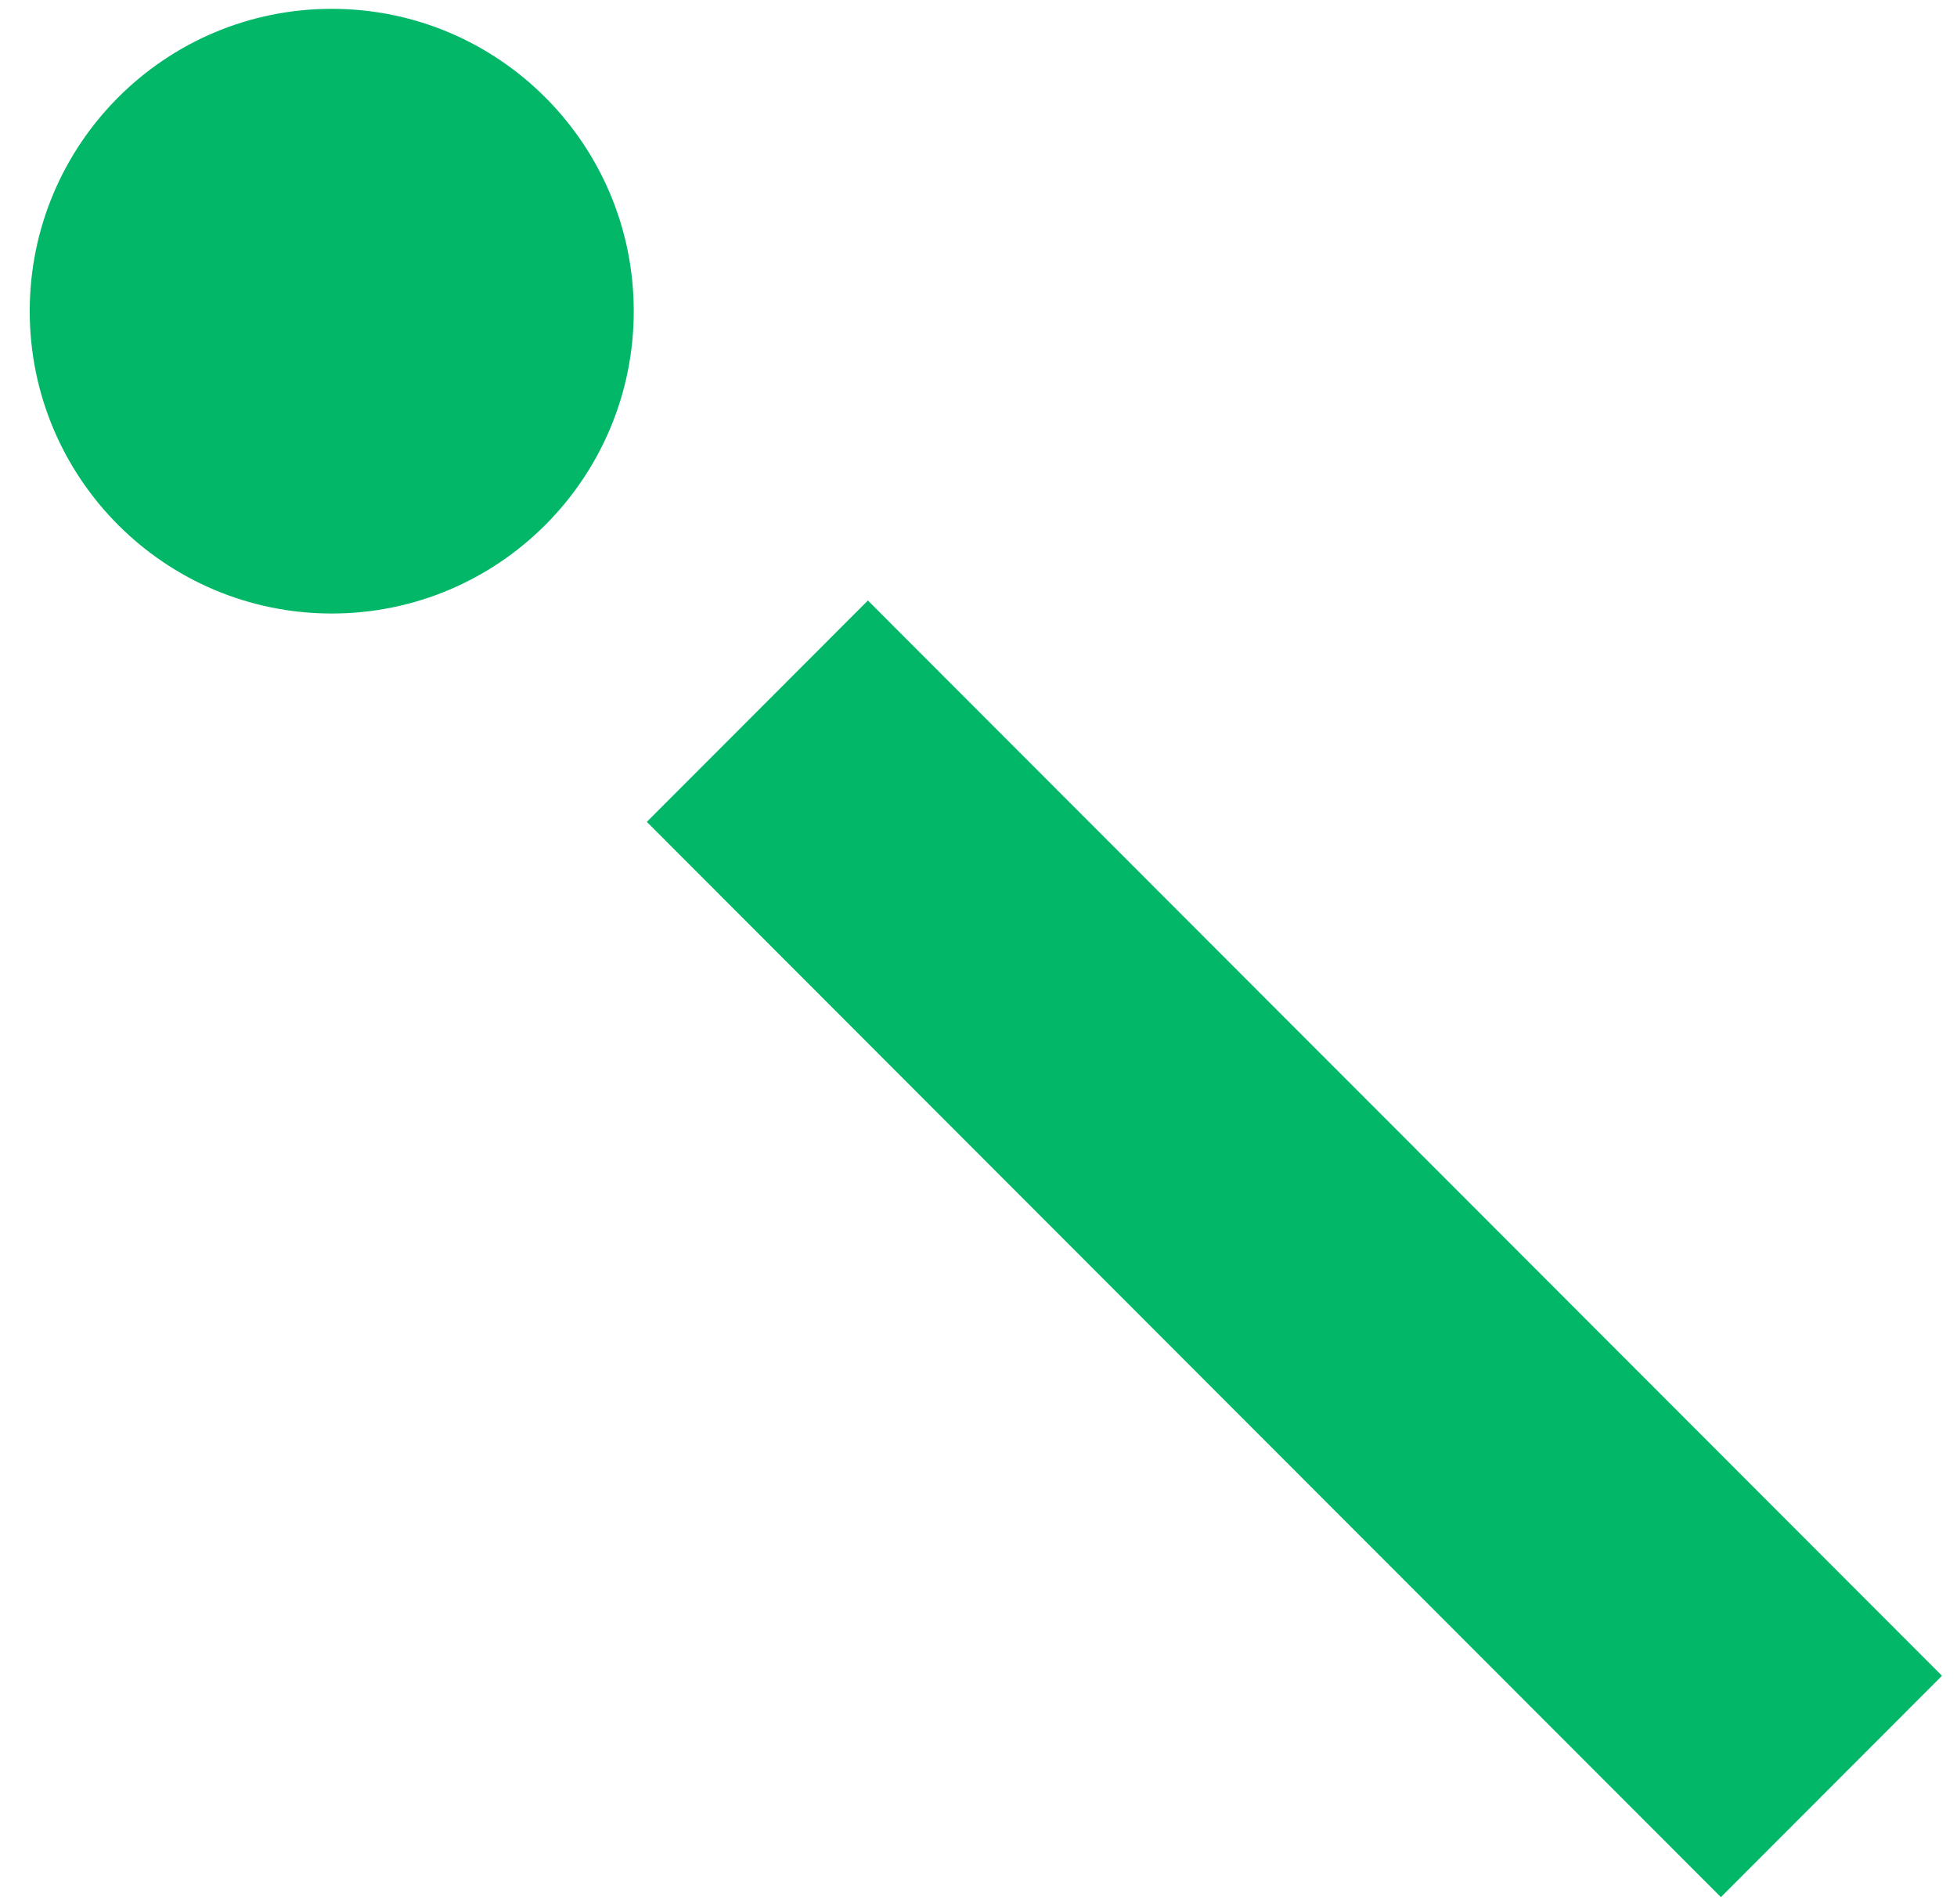
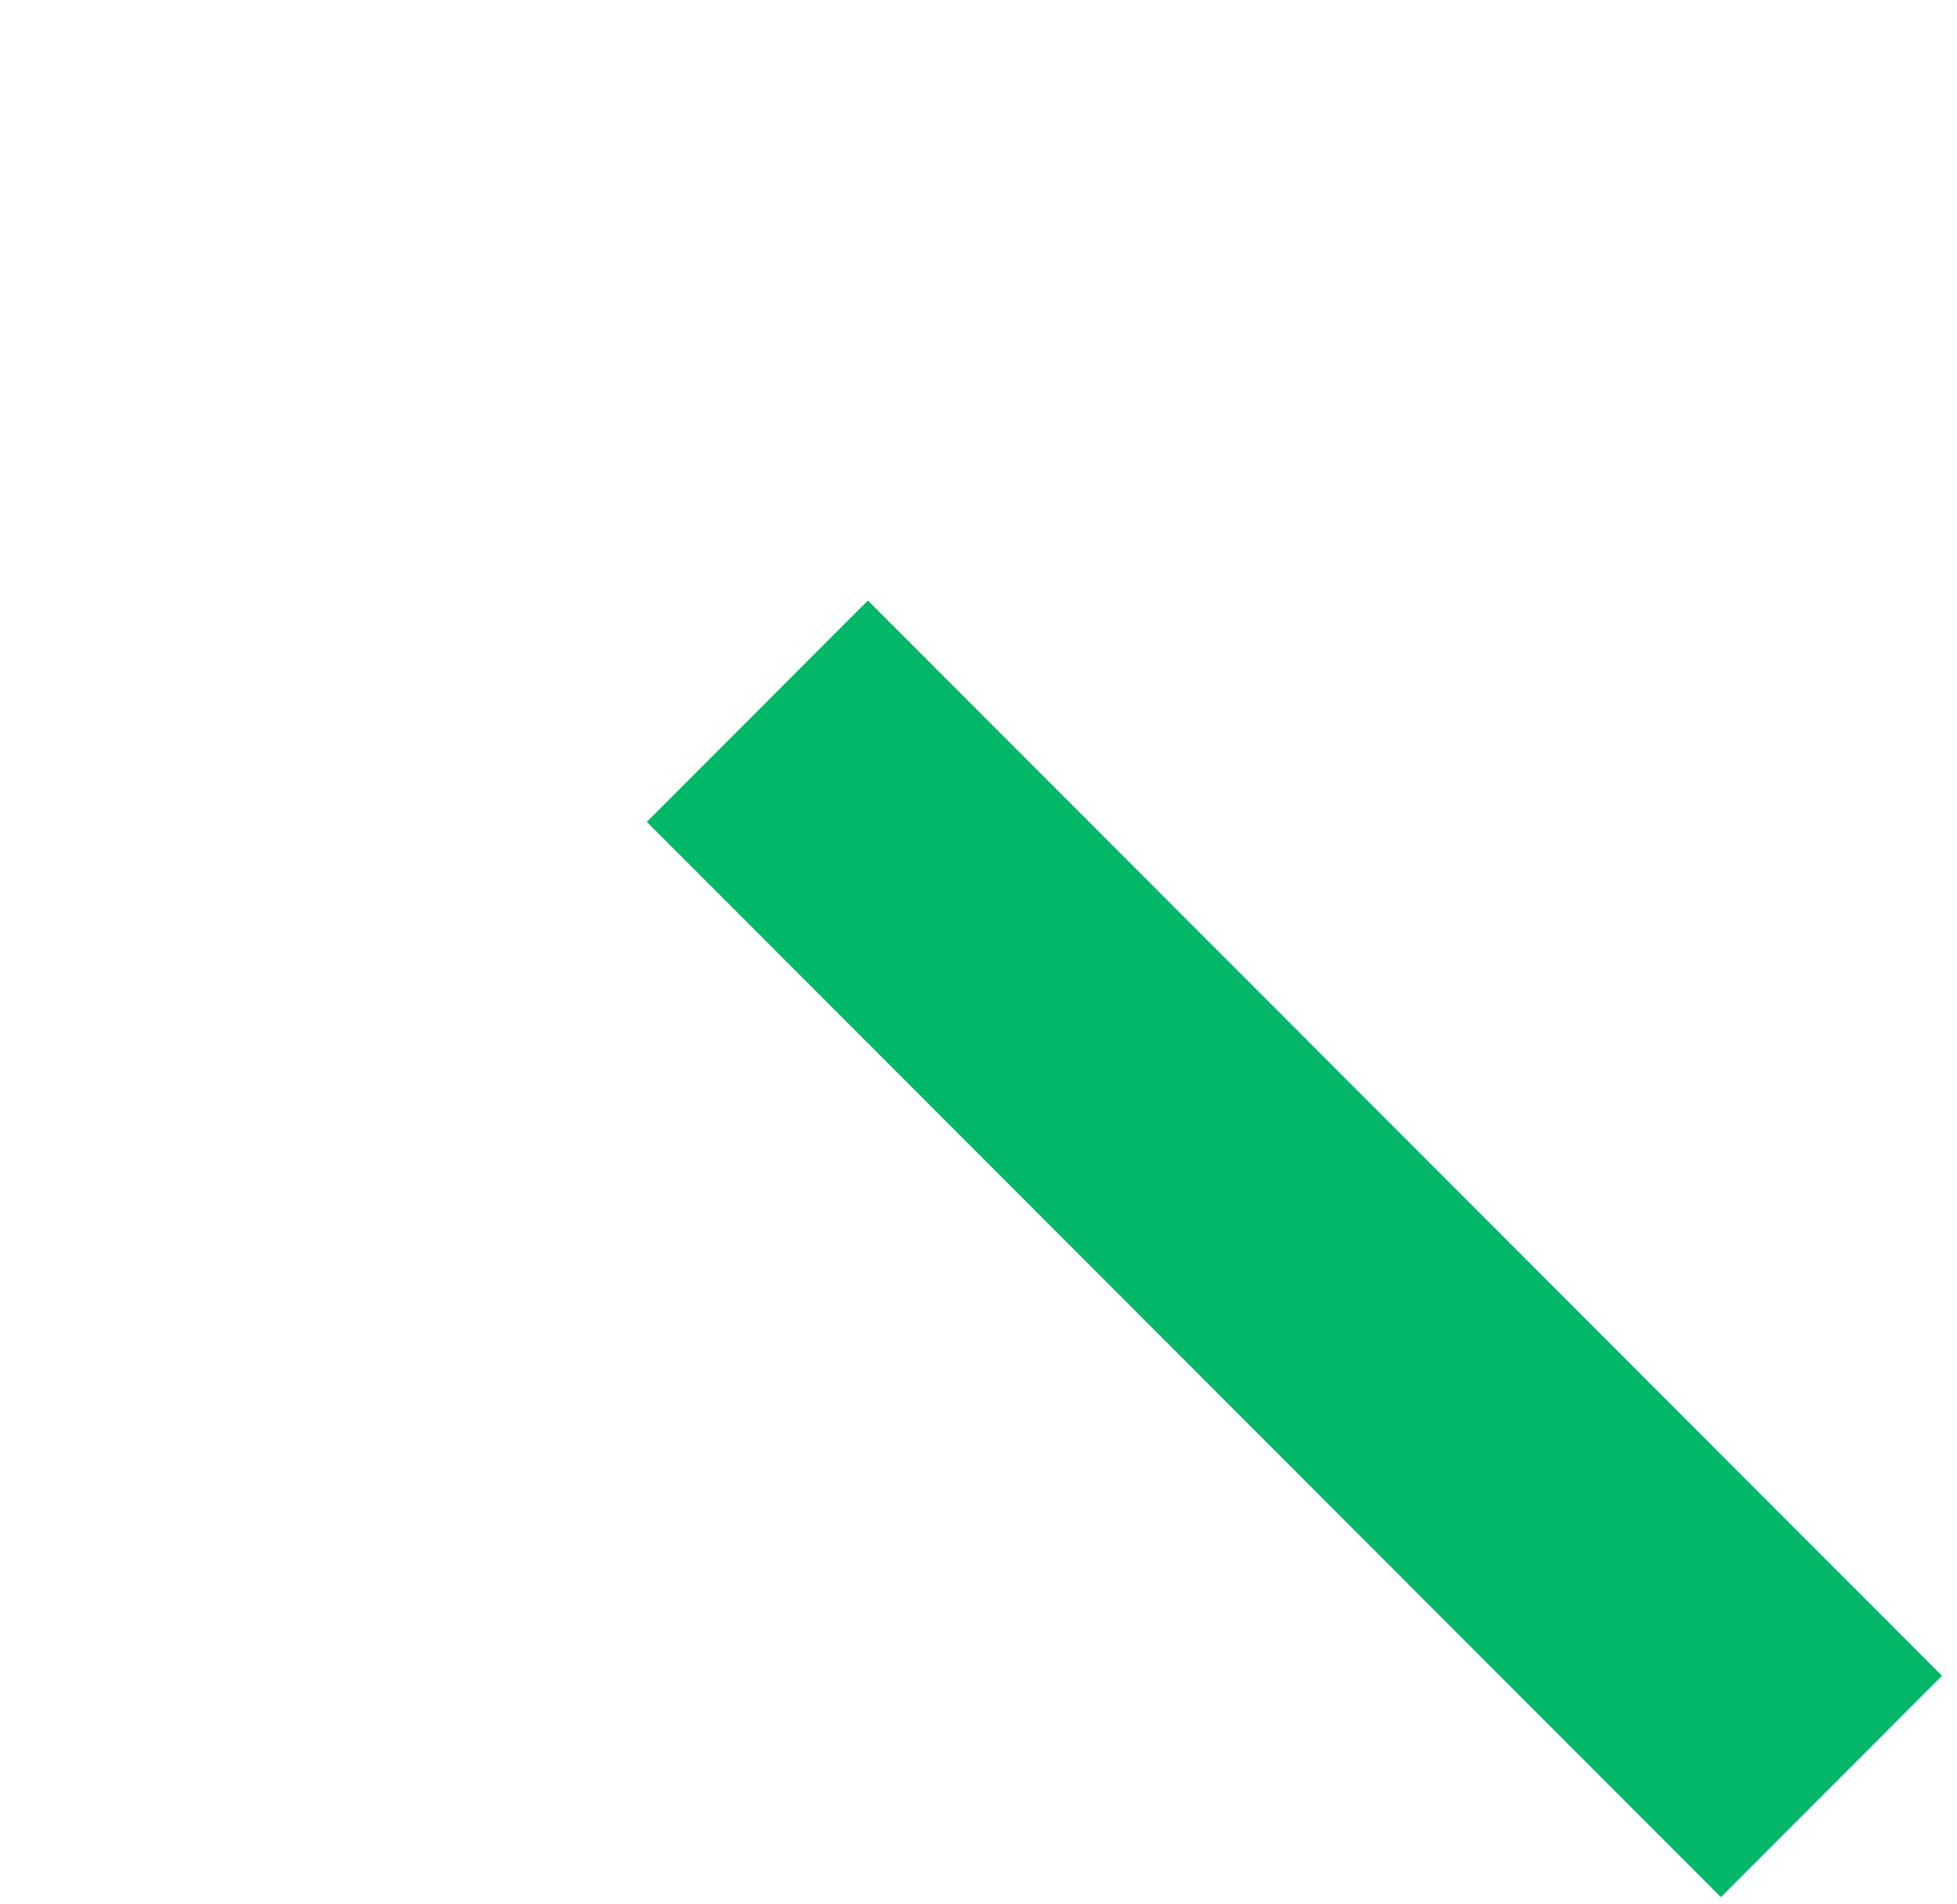
<svg xmlns="http://www.w3.org/2000/svg" width="37" height="36" viewBox="0 0 37 36" fill="none">
  <path d="M16.409 11.352L12.229 15.537L32.536 35.864L36.716 31.679L16.409 11.352Z" fill="#02B768" />
-   <path d="M6.272 11.598C9.426 11.598 11.982 9.039 11.982 5.883C11.982 2.726 9.426 0.167 6.272 0.167C3.118 0.167 0.562 2.726 0.562 5.883C0.562 9.039 3.118 11.598 6.272 11.598Z" fill="#02B768" />
</svg>